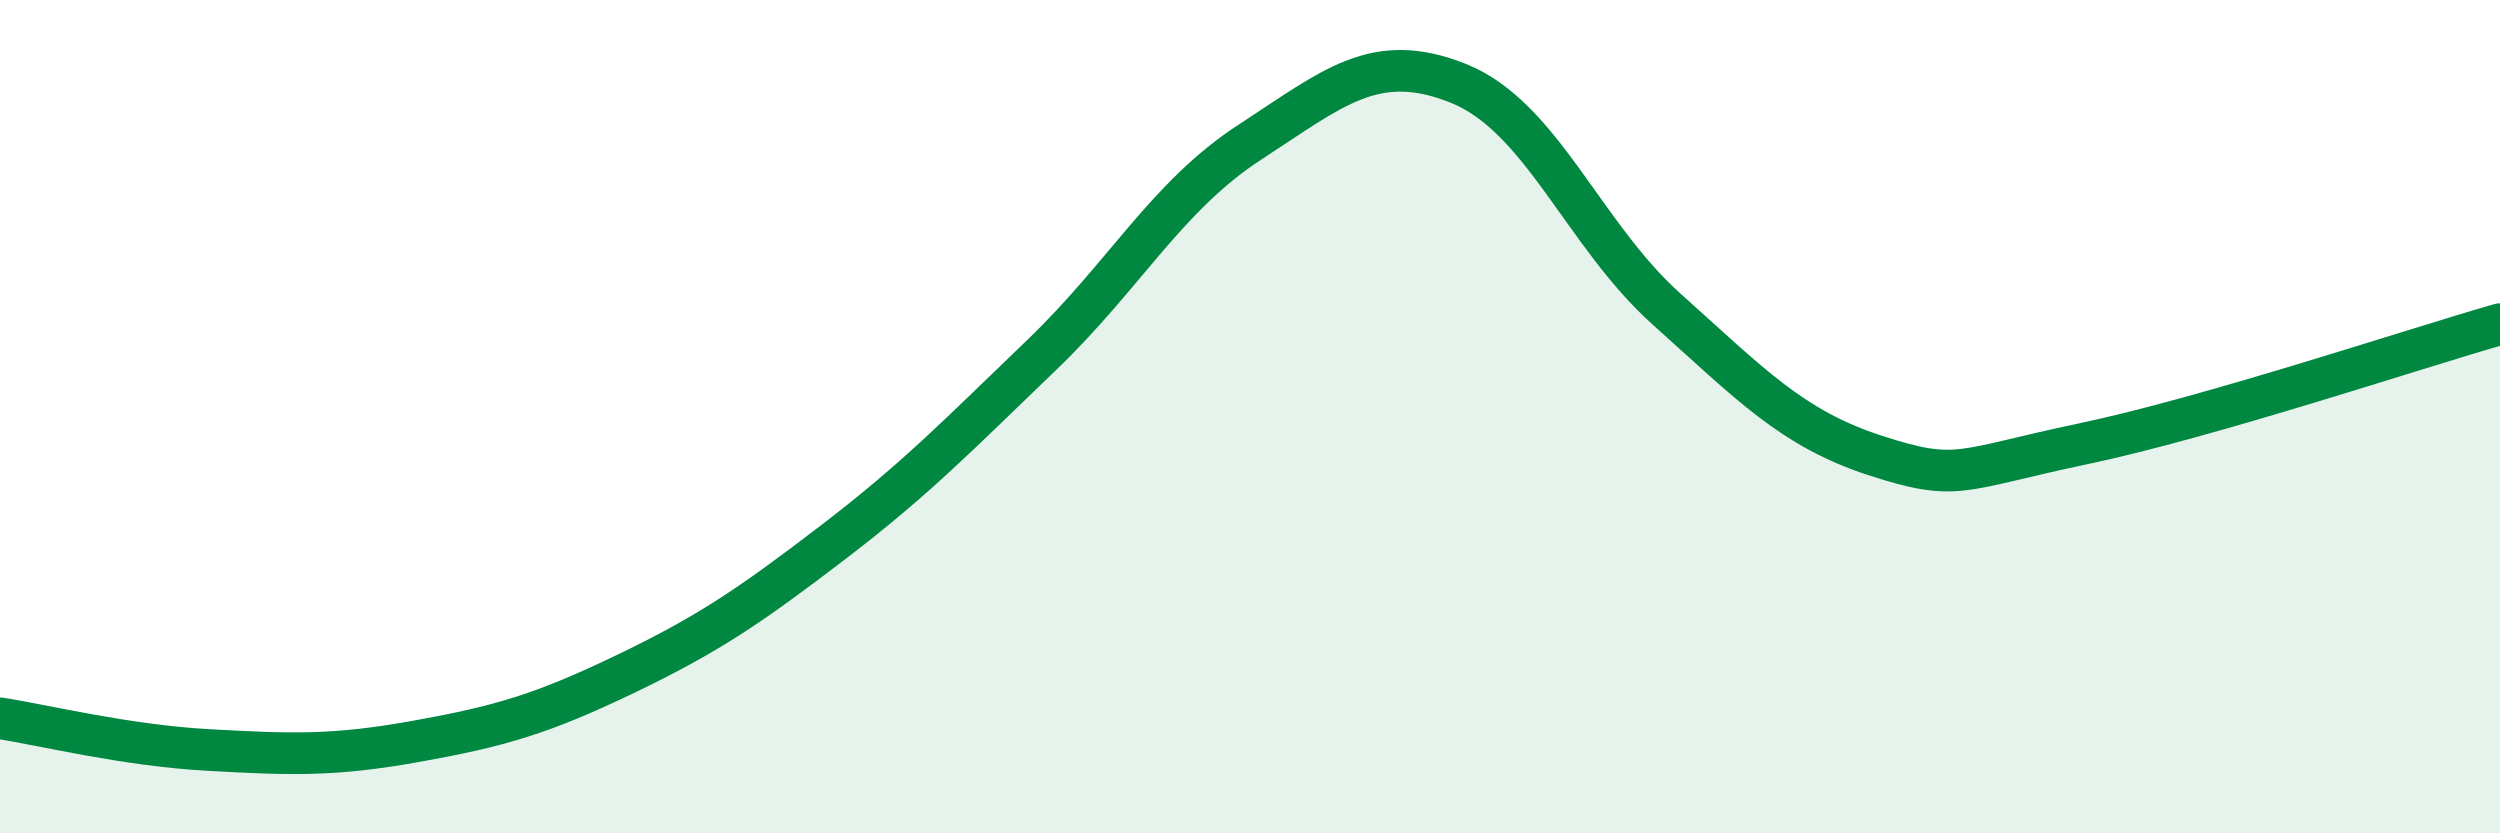
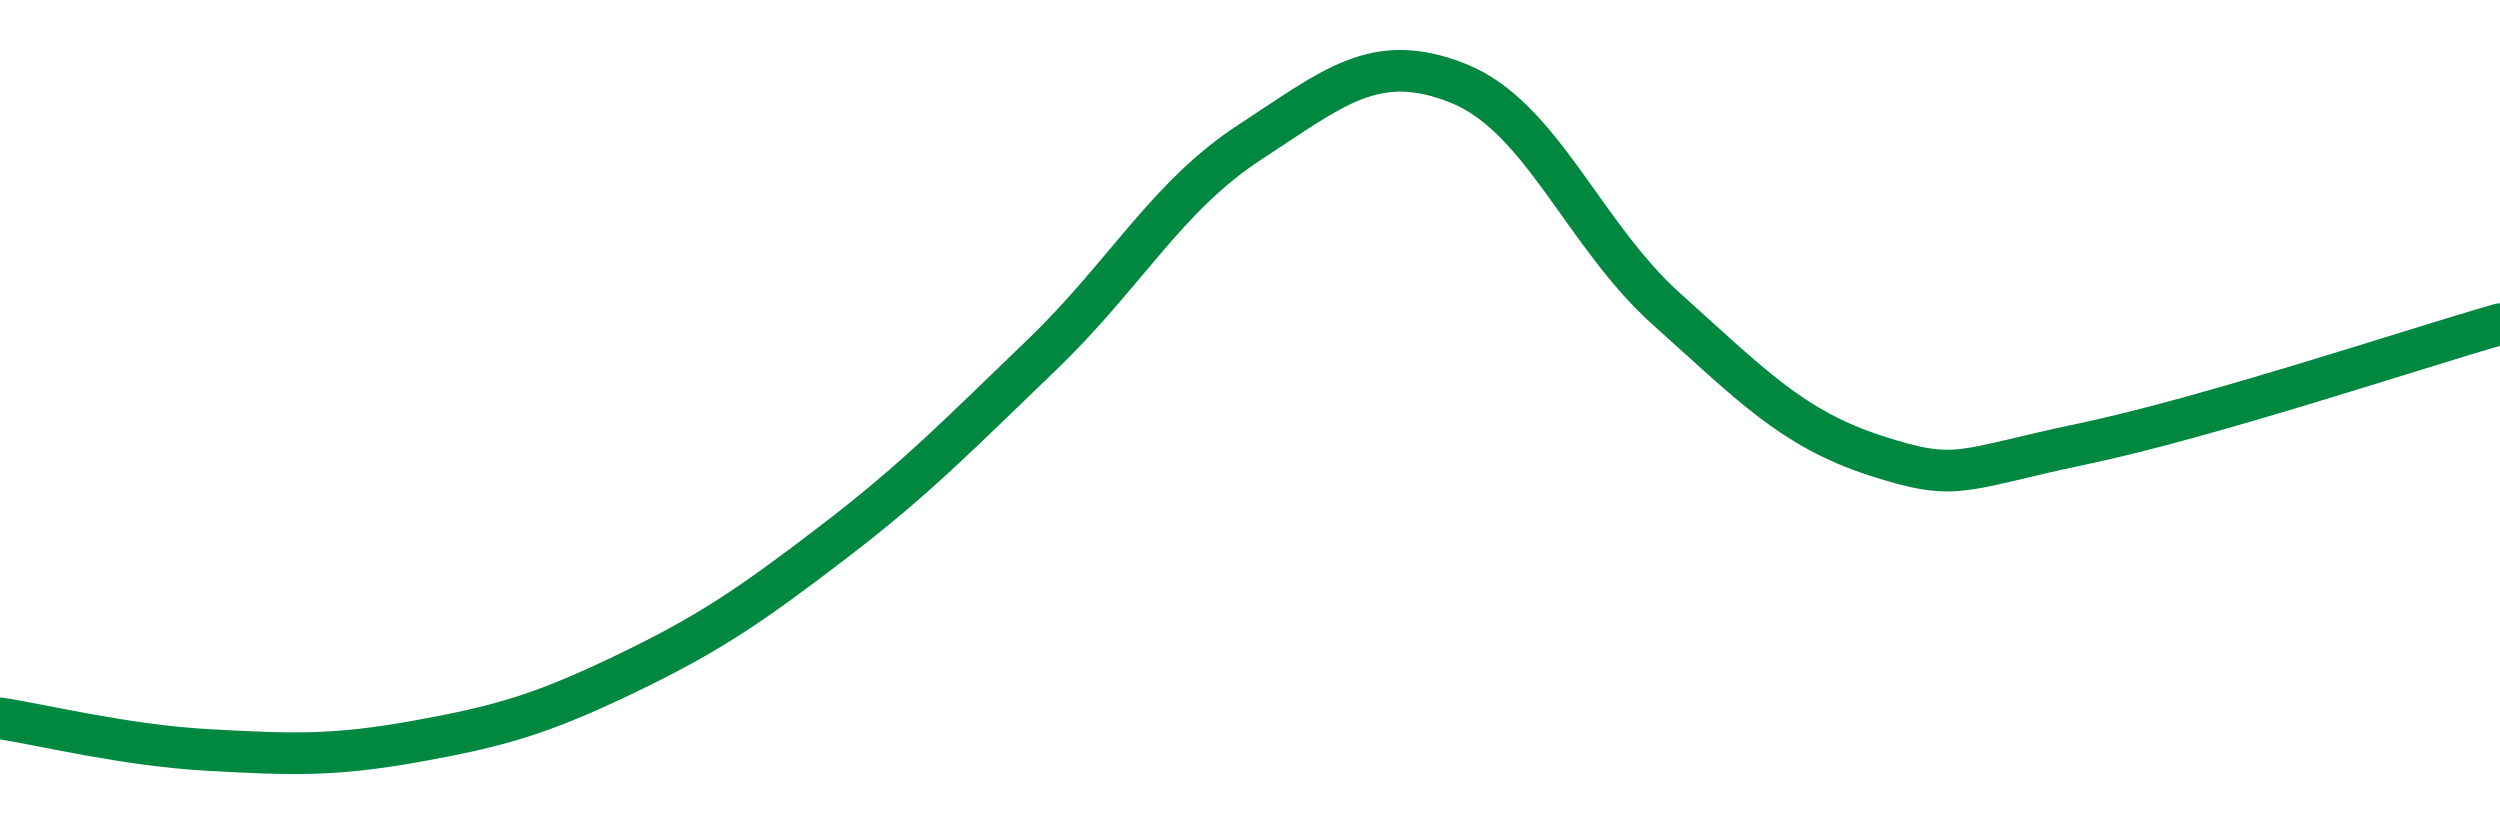
<svg xmlns="http://www.w3.org/2000/svg" width="60" height="20" viewBox="0 0 60 20">
-   <path d="M 0,17.24 C 1,17.39 3,17.89 5,18 C 7,18.11 8,18.15 10,17.79 C 12,17.43 13,17.14 15,16.18 C 17,15.22 18,14.54 20,13.01 C 22,11.48 23,10.44 25,8.52 C 27,6.6 28,4.71 30,3.41 C 32,2.11 33,1.2 35,2 C 37,2.8 38,5.63 40,7.42 C 42,9.21 43,10.28 45,10.93 C 47,11.58 47,11.28 50,10.65 C 53,10.02 58,8.35 60,7.78L60 20L0 20Z" fill="#008740" opacity="0.1" stroke-linecap="round" stroke-linejoin="round" />
  <path d="M 0,17.24 C 1,17.39 3,17.89 5,18 C 7,18.11 8,18.15 10,17.79 C 12,17.43 13,17.14 15,16.18 C 17,15.22 18,14.54 20,13.01 C 22,11.48 23,10.44 25,8.52 C 27,6.6 28,4.71 30,3.41 C 32,2.11 33,1.2 35,2 C 37,2.8 38,5.63 40,7.42 C 42,9.21 43,10.28 45,10.93 C 47,11.58 47,11.28 50,10.65 C 53,10.02 58,8.35 60,7.78" stroke="#008740" stroke-width="1" fill="none" stroke-linecap="round" stroke-linejoin="round" />
</svg>